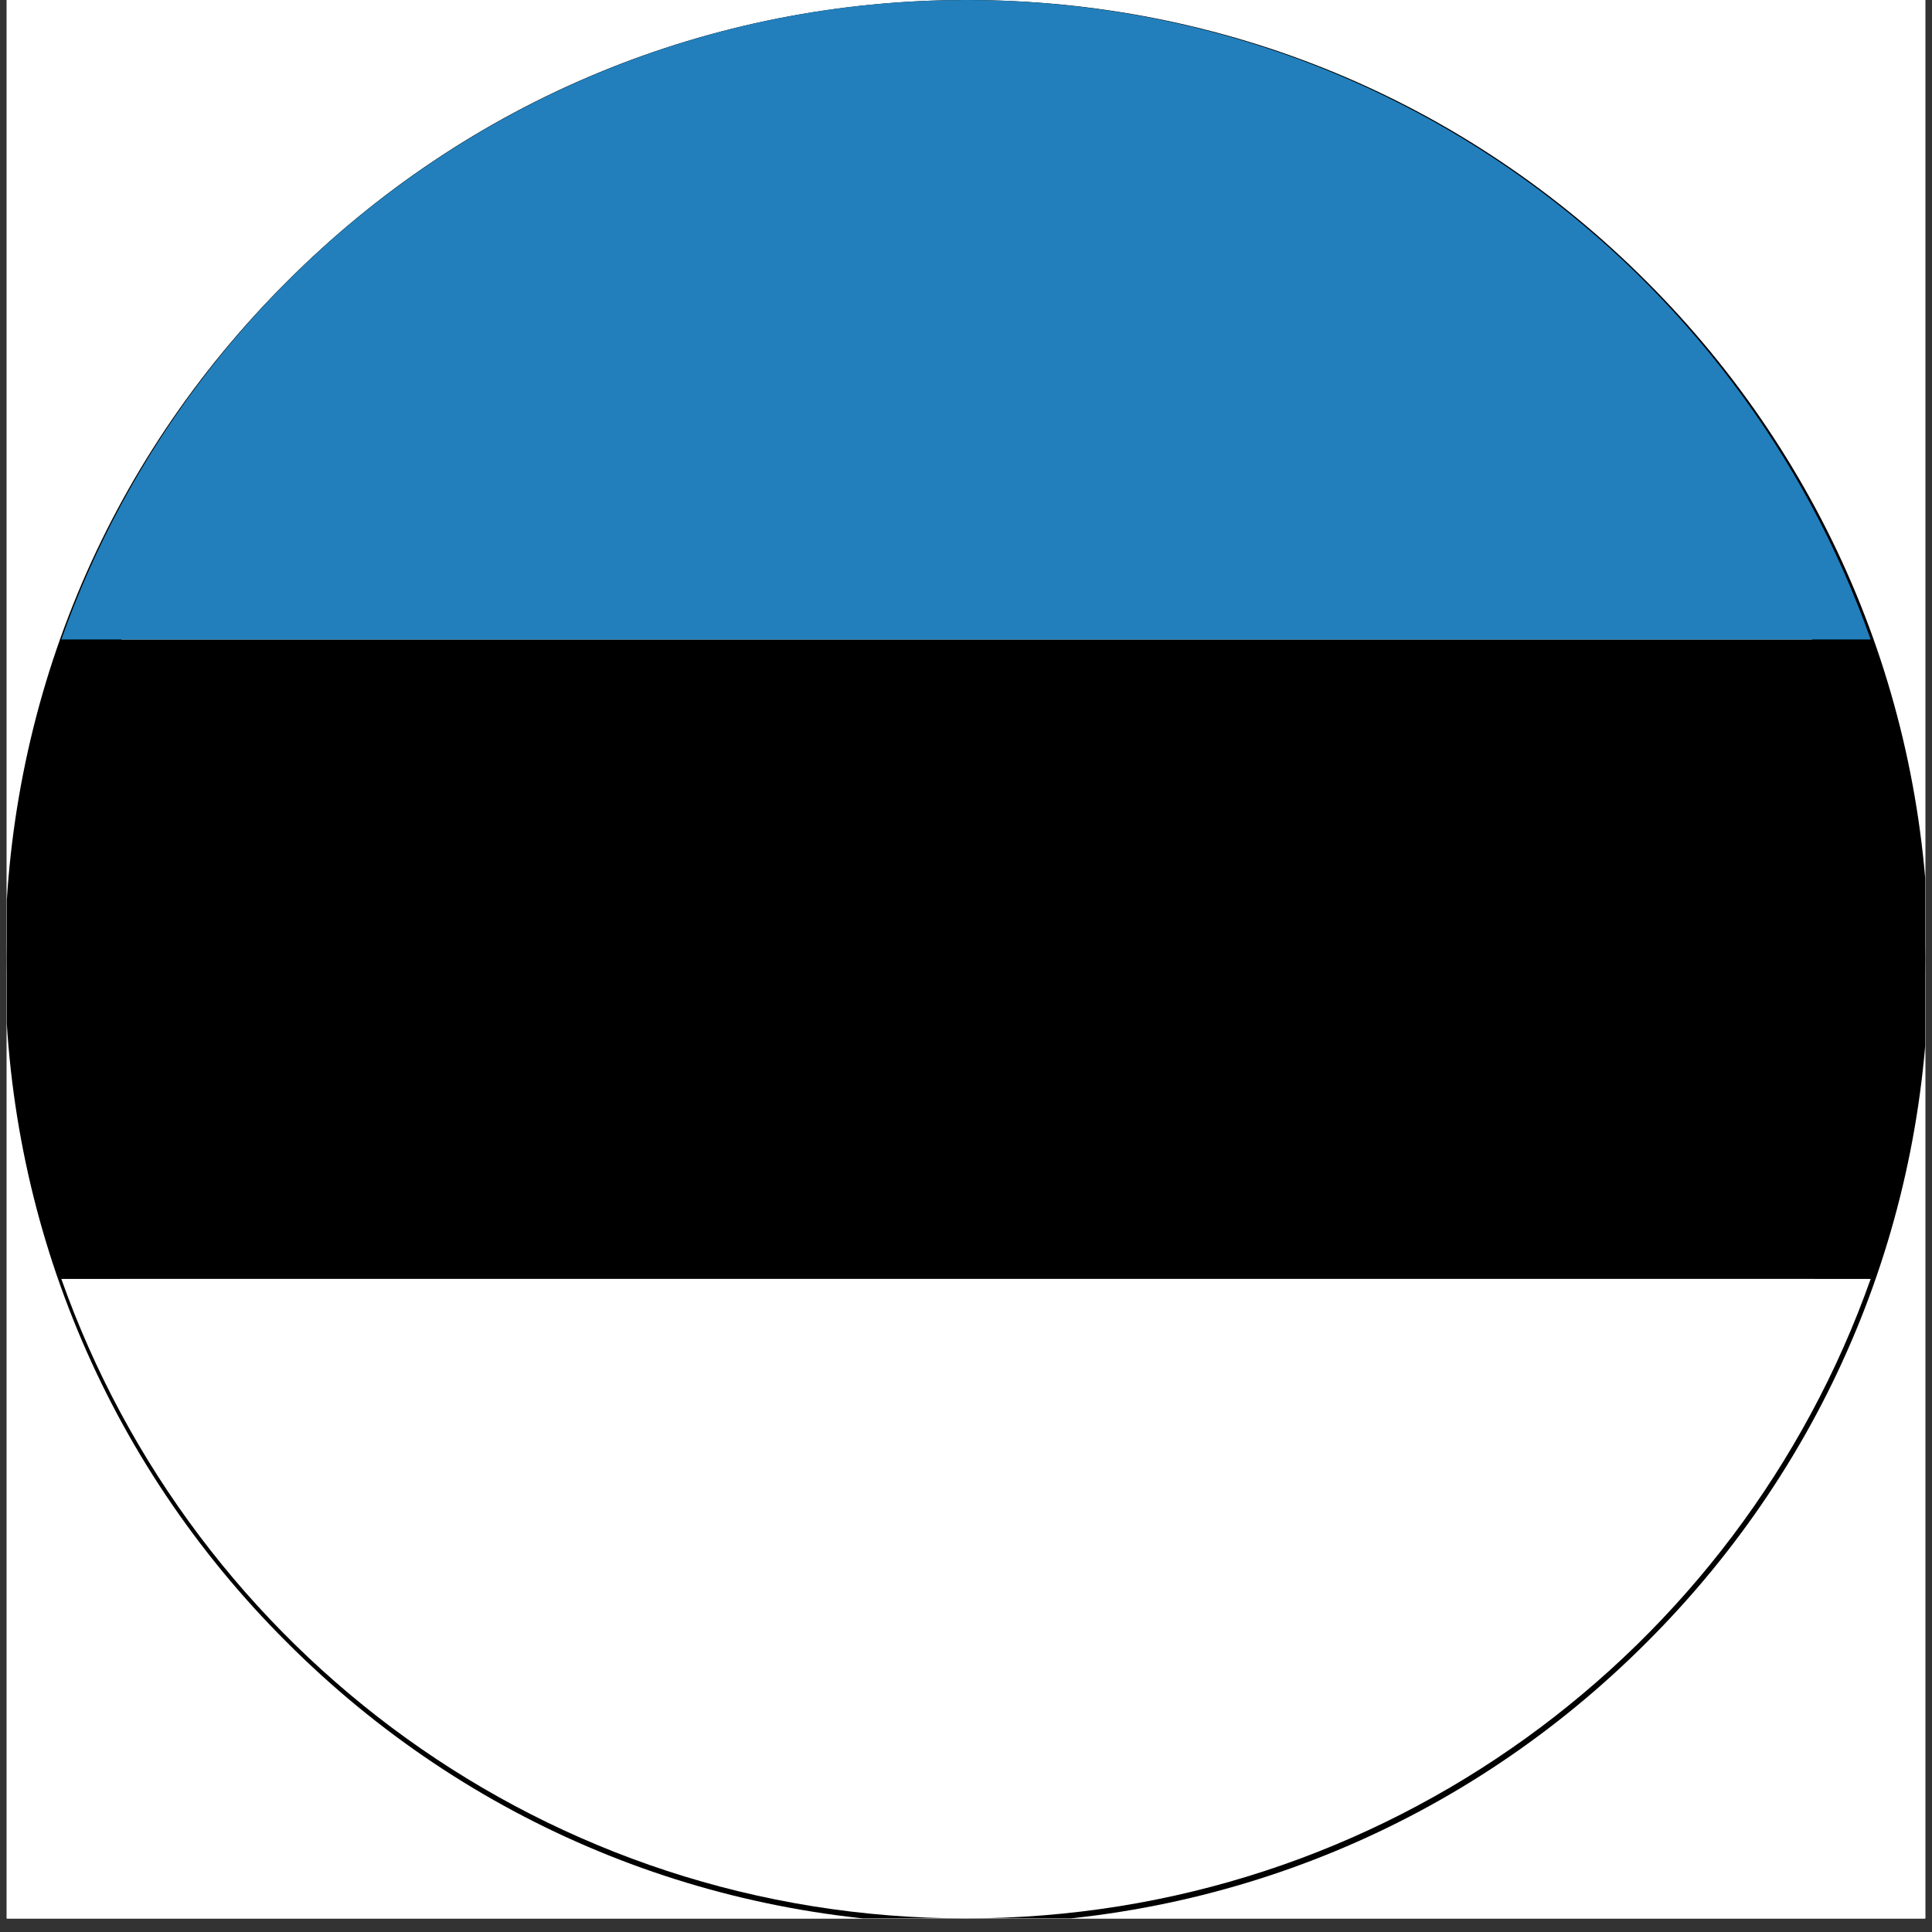
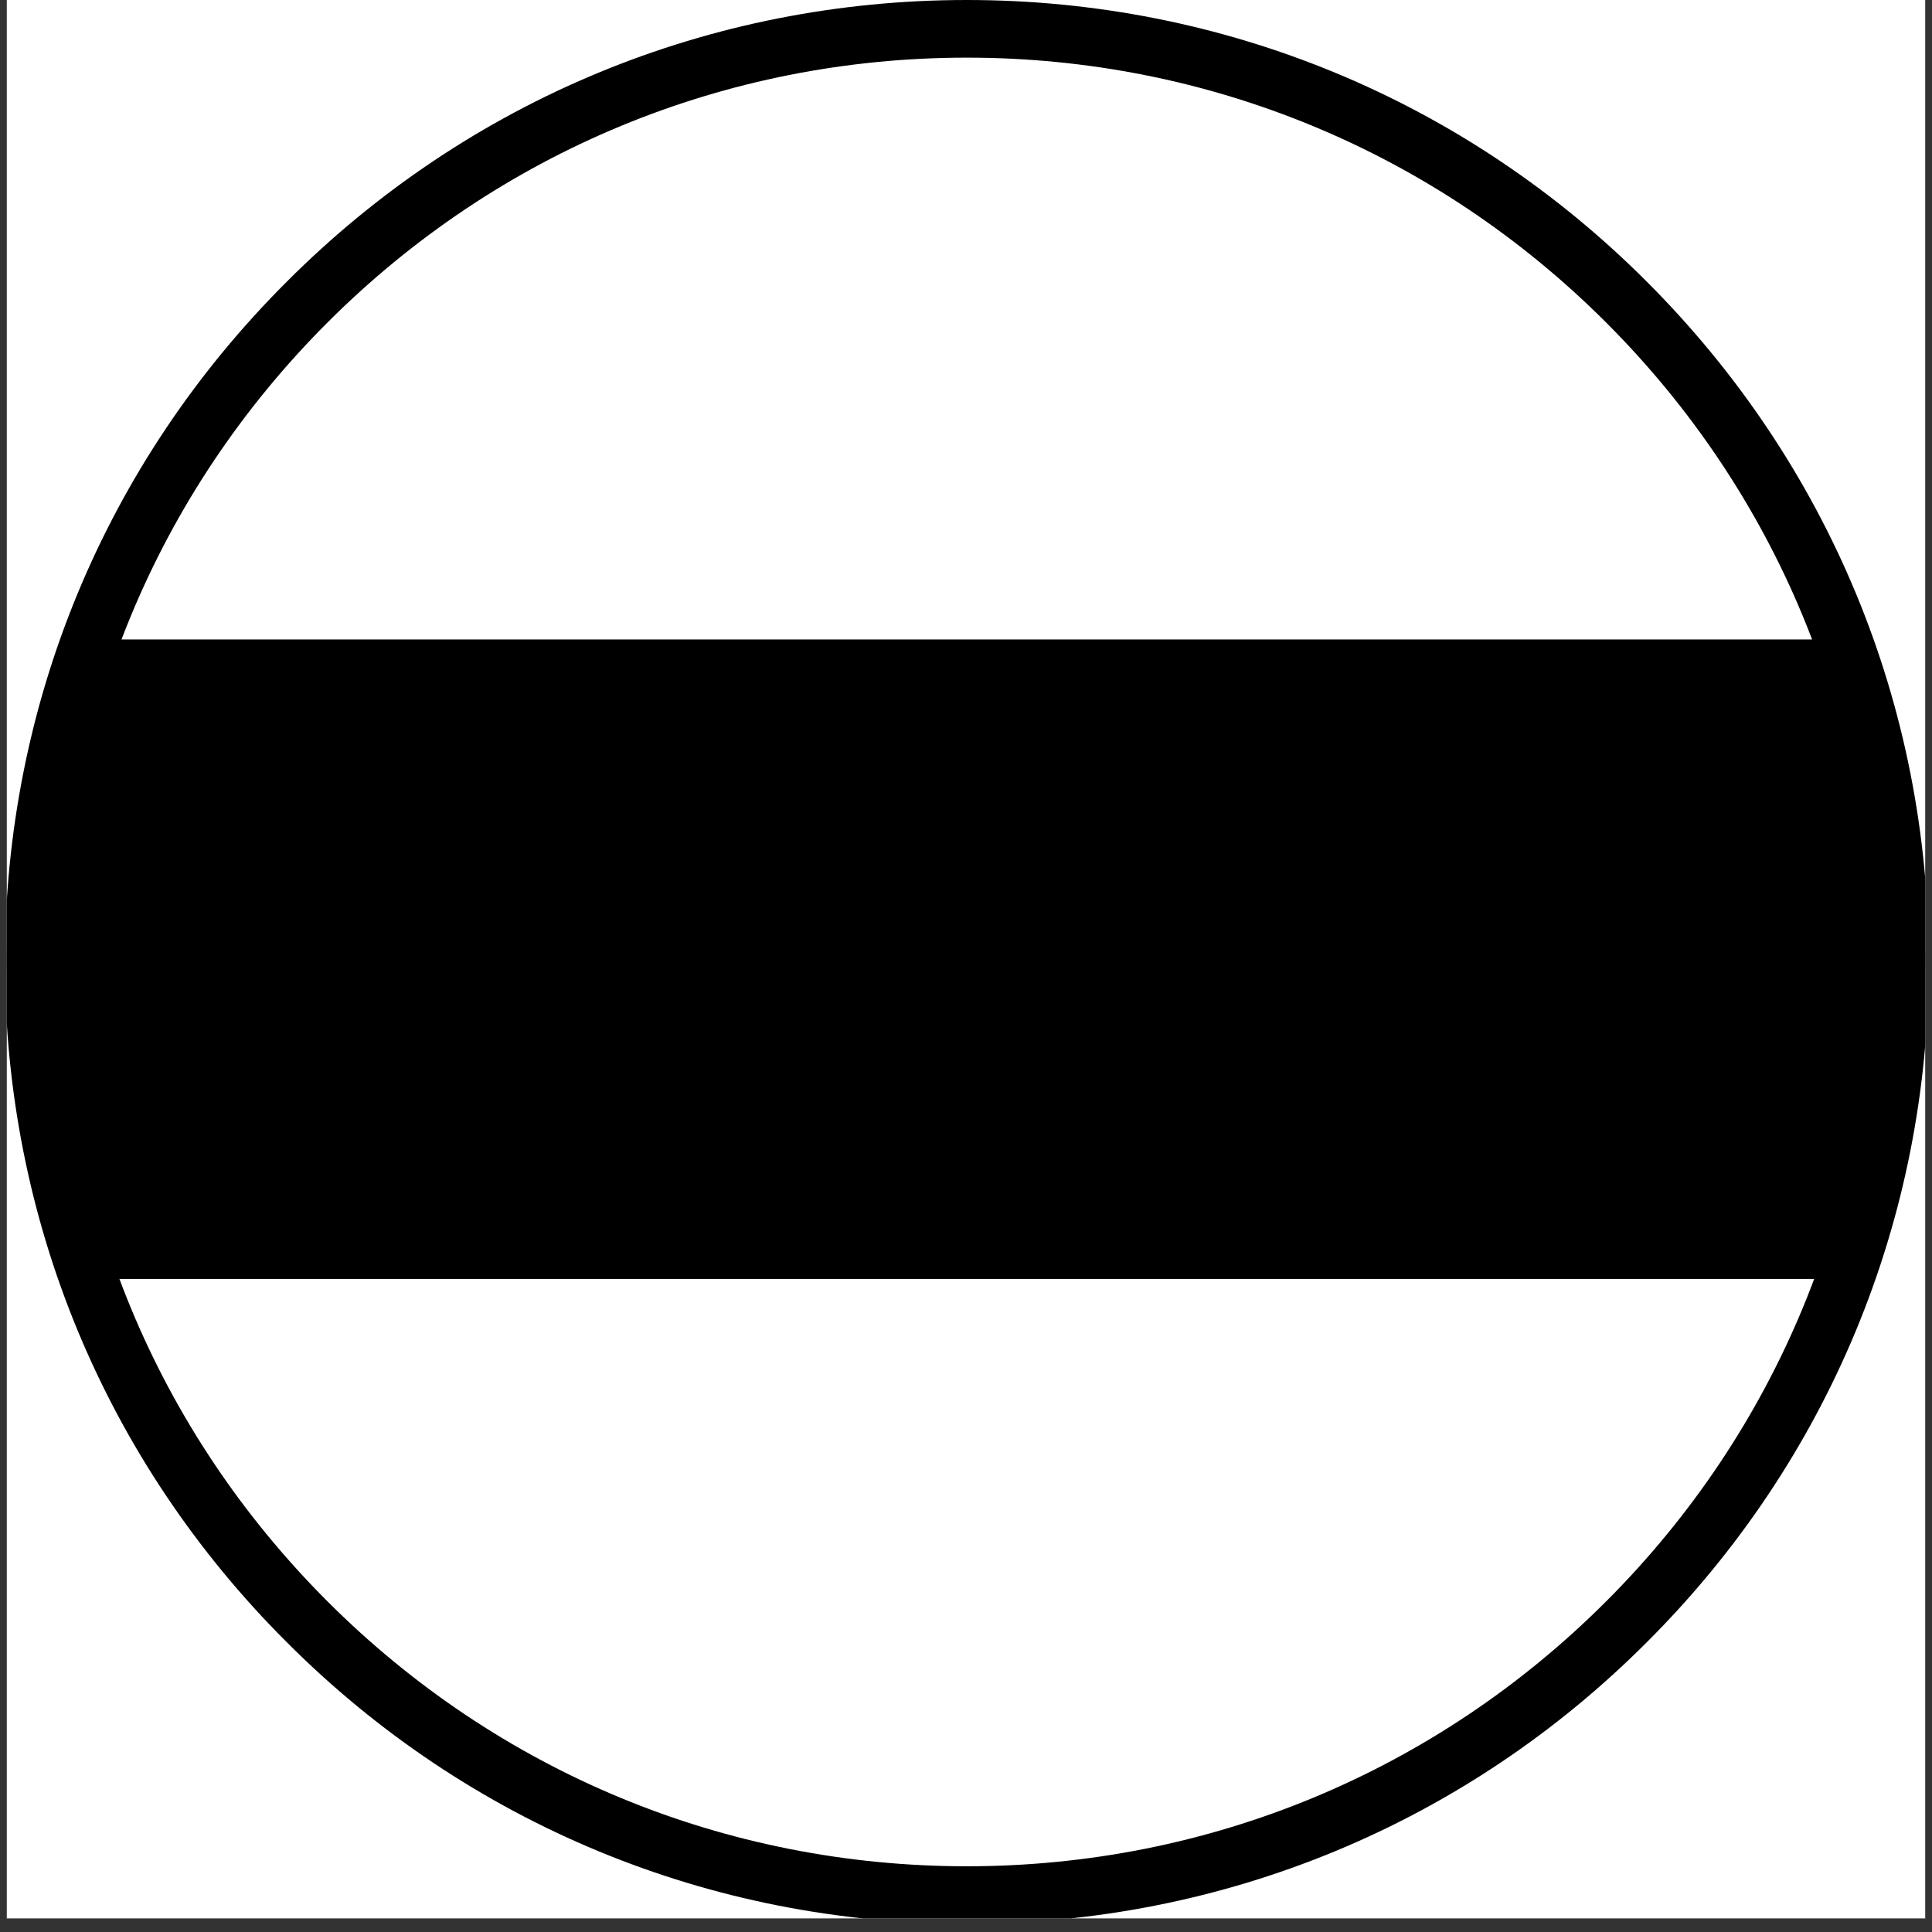
<svg xmlns="http://www.w3.org/2000/svg" contentScriptType="text/ecmascript" width="141" zoomAndPan="magnify" contentStyleType="text/css" viewBox="0 0 141 141" height="141" preserveAspectRatio="xMidYMid meet" version="1.0">
  <rect x="0" y="0" width="141" height="141" fill="#333333" stroke="none" />
  <defs>
    <clipPath id="clip-0">
      <path d="M 0.496 0 L 140.504 0 L 140.504 140.008 L 0.496 140.008 Z M 0.496 0 " clip-rule="nonzero" />
    </clipPath>
    <clipPath id="clip-1">
      <path d="M 0.496 46 L 140.504 46 L 140.504 94 L 0.496 94 Z M 0.496 46 " clip-rule="nonzero" />
    </clipPath>
    <clipPath id="clip-2">
-       <path d="M 4 93 L 137 93 L 137 140.008 L 4 140.008 Z M 4 93 " clip-rule="nonzero" />
-     </clipPath>
+       </clipPath>
  </defs>
  <g clip-path="url(#clip-0)">
    <path fill="rgb(100%, 100%, 100%)" d="M 0.496 0 L 140.504 0 L 140.504 729.824 L 0.496 729.824 Z M 0.496 0 " fill-opacity="1" fill-rule="nonzero" />
-     <path fill="rgb(100%, 100%, 100%)" d="M 0.496 0 L 140.504 0 L 140.504 140.008 L 0.496 140.008 Z M 0.496 0 " fill-opacity="1" fill-rule="nonzero" />
-     <path fill="rgb(100%, 100%, 100%)" d="M 0.496 0 L 140.504 0 L 140.504 140.008 L 0.496 140.008 Z M 0.496 0 " fill-opacity="1" fill-rule="nonzero" />
    <path fill="rgb(0%, 0%, 0%)" d="M 70.559 140.41 C 51.816 140.41 34.164 133.117 20.922 119.844 C 7.648 106.598 0.355 88.949 0.355 70.207 C 0.355 51.461 7.648 33.812 20.922 20.566 C 34.164 7.297 51.816 0 70.559 0 C 89.305 0 106.953 7.297 120.195 20.566 C 133.469 33.84 140.766 51.461 140.766 70.207 C 140.766 88.949 133.469 106.598 120.195 119.844 C 106.953 133.117 89.305 140.41 70.559 140.41 Z M 70.559 4.207 C 52.938 4.207 36.355 11.082 23.895 23.543 C 11.438 36 4.562 52.582 4.562 70.207 C 4.562 87.828 11.438 104.41 23.895 116.867 C 36.355 129.328 52.938 136.203 70.559 136.203 C 88.18 136.203 104.766 129.328 117.223 116.867 C 129.68 104.41 136.555 87.828 136.555 70.207 C 136.555 52.582 129.68 36 117.223 23.543 C 104.766 11.082 88.18 4.207 70.559 4.207 Z M 70.559 4.207 " fill-opacity="1" fill-rule="nonzero" />
  </g>
  <g clip-path="url(#clip-1)">
    <path fill="rgb(0%, 0%, 0%)" d="M 4.477 46.668 L 136.523 46.668 C 139.105 53.961 140.504 61.816 140.504 70.004 C 140.504 78.191 139.105 86.047 136.523 93.34 L 4.477 93.34 C 1.895 86.047 0.496 78.191 0.496 70.004 C 0.496 61.816 1.895 53.961 4.477 46.668 Z M 4.477 46.668 " fill-opacity="1" fill-rule="evenodd" />
  </g>
  <g clip-path="url(#clip-2)">
    <path fill="rgb(100%, 100%, 100%)" d="M 4.477 93.34 L 136.523 93.34 C 126.906 120.531 100.977 140.008 70.5 140.008 C 40.023 140.008 14.094 120.531 4.477 93.34 Z M 4.477 93.34 " fill-opacity="1" fill-rule="evenodd" />
  </g>
-   <path fill="rgb(13.329%, 49.799%, 73.329%)" d="M 136.523 46.668 L 4.477 46.668 C 14.094 19.477 40.023 0 70.5 0 C 100.977 0 126.906 19.477 136.523 46.668 Z M 136.523 46.668 " fill-opacity="1" fill-rule="evenodd" />
</svg>